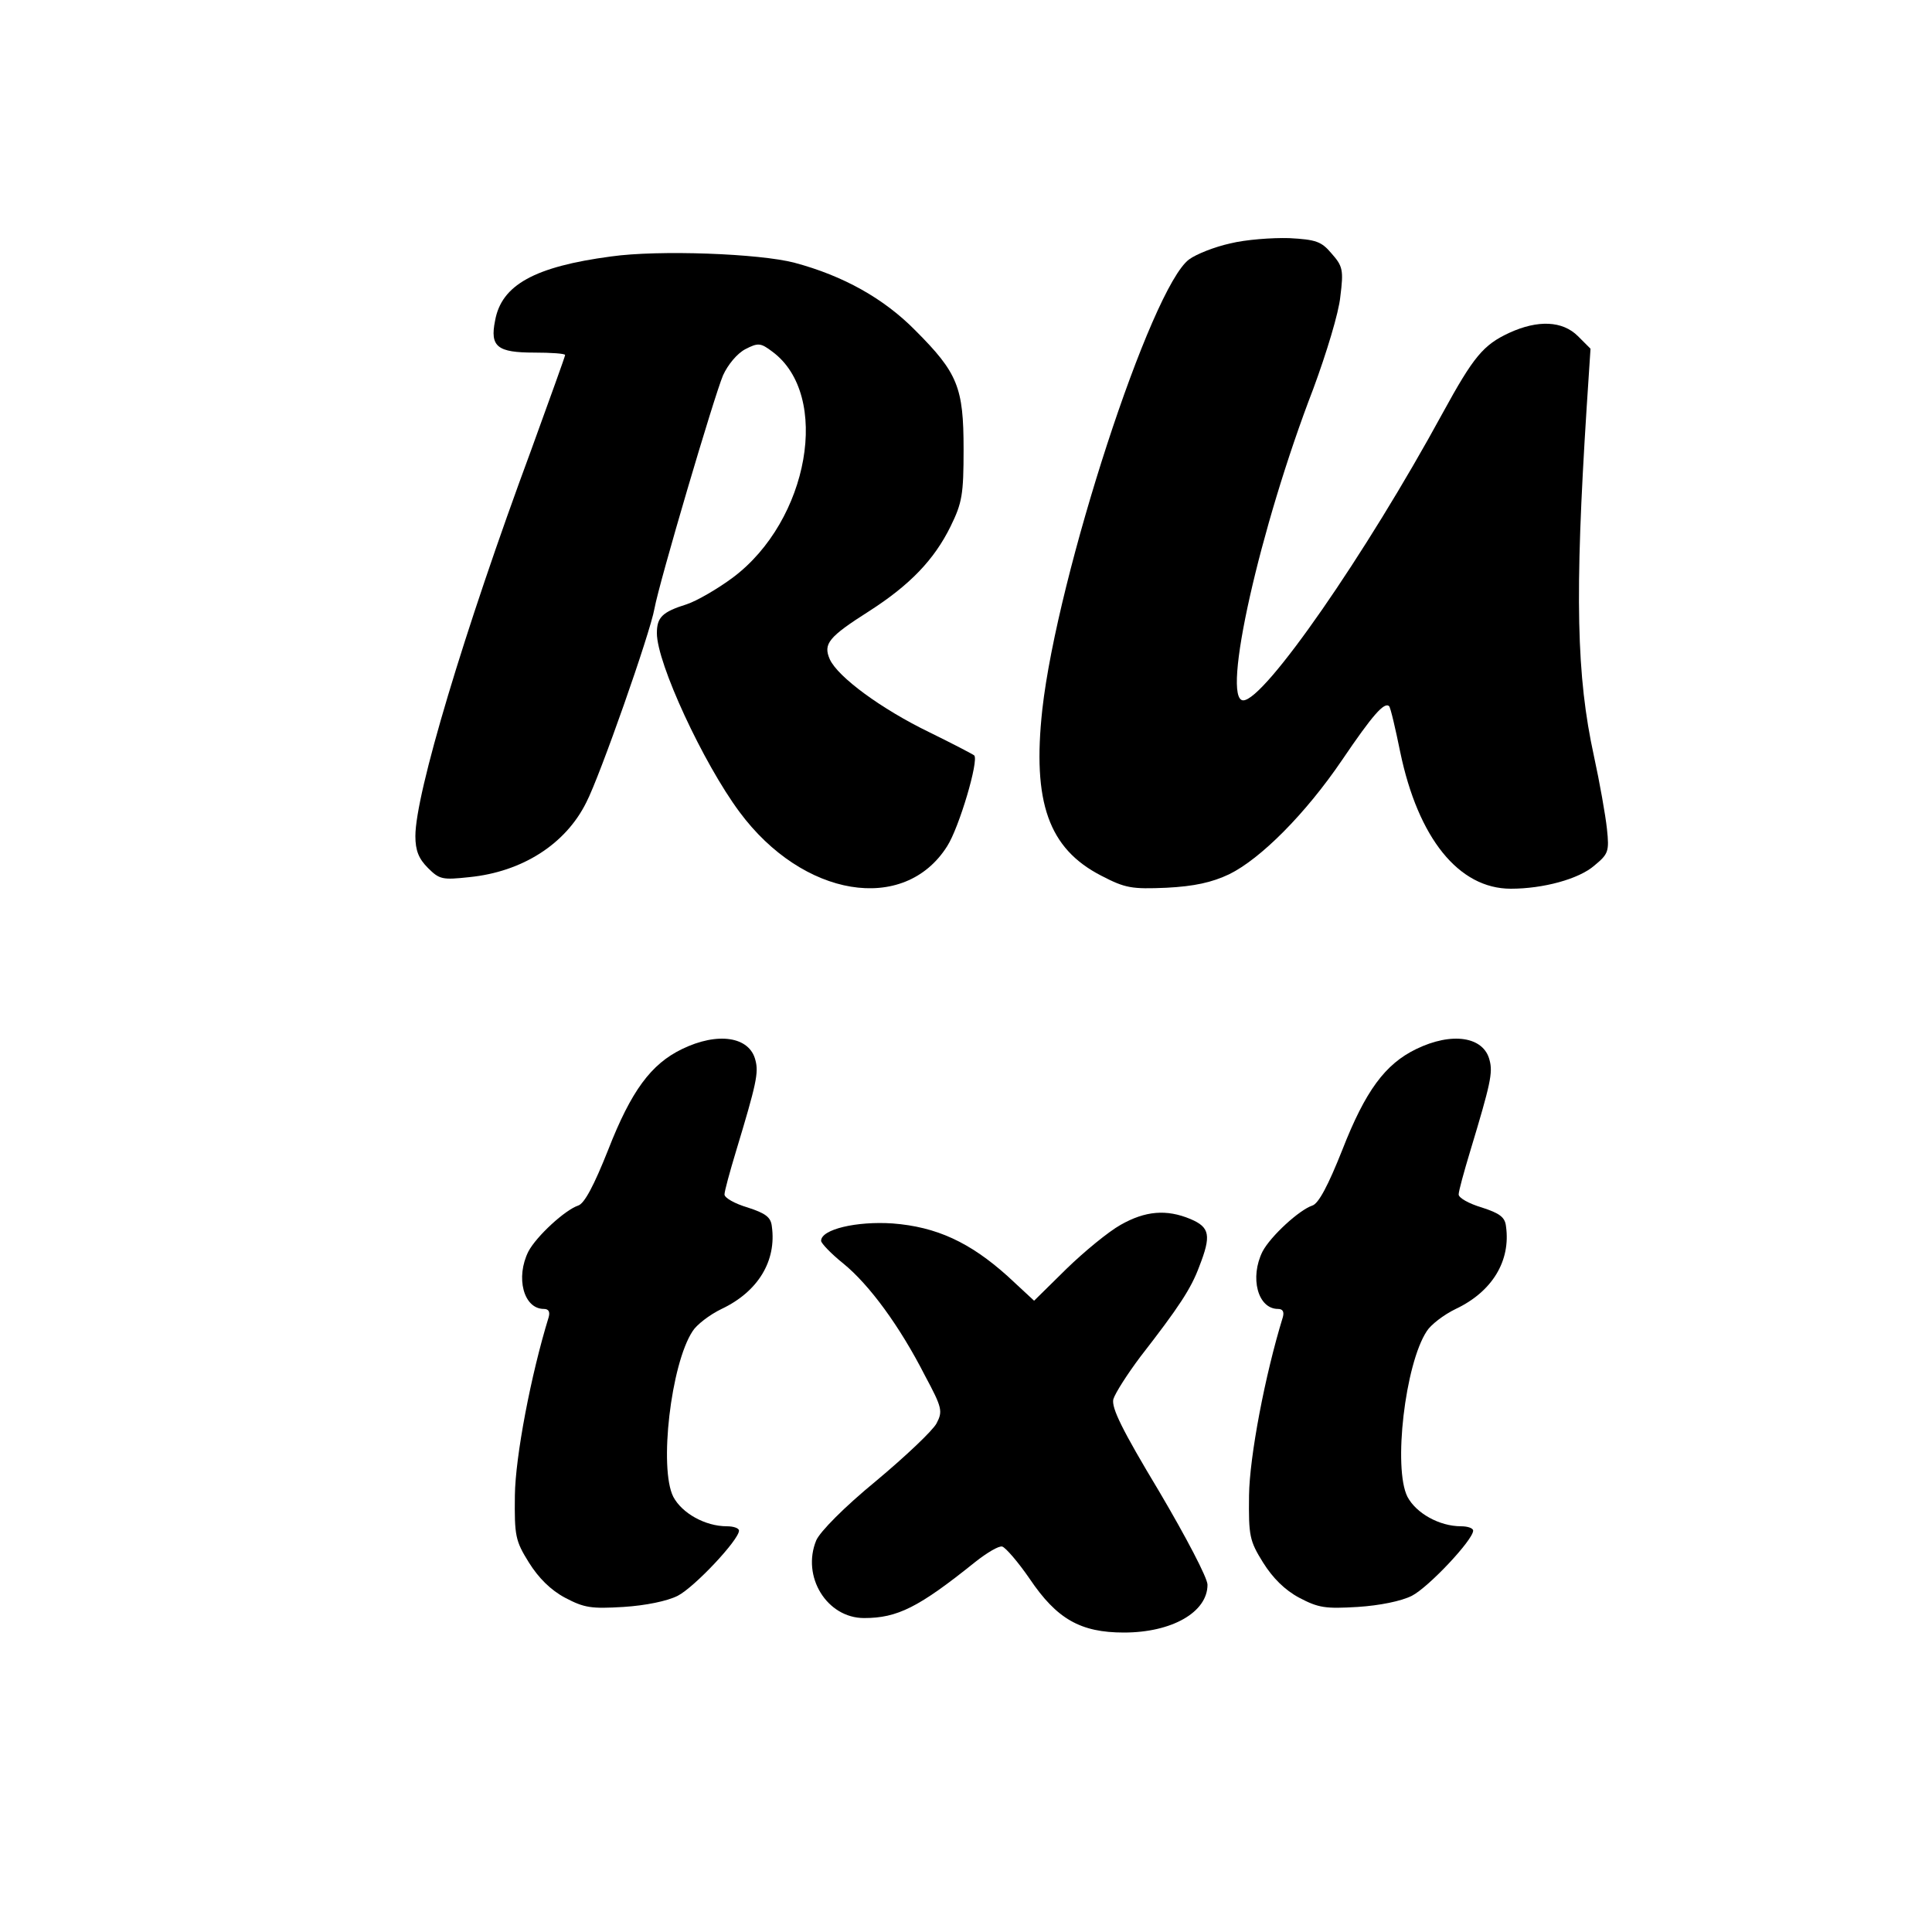
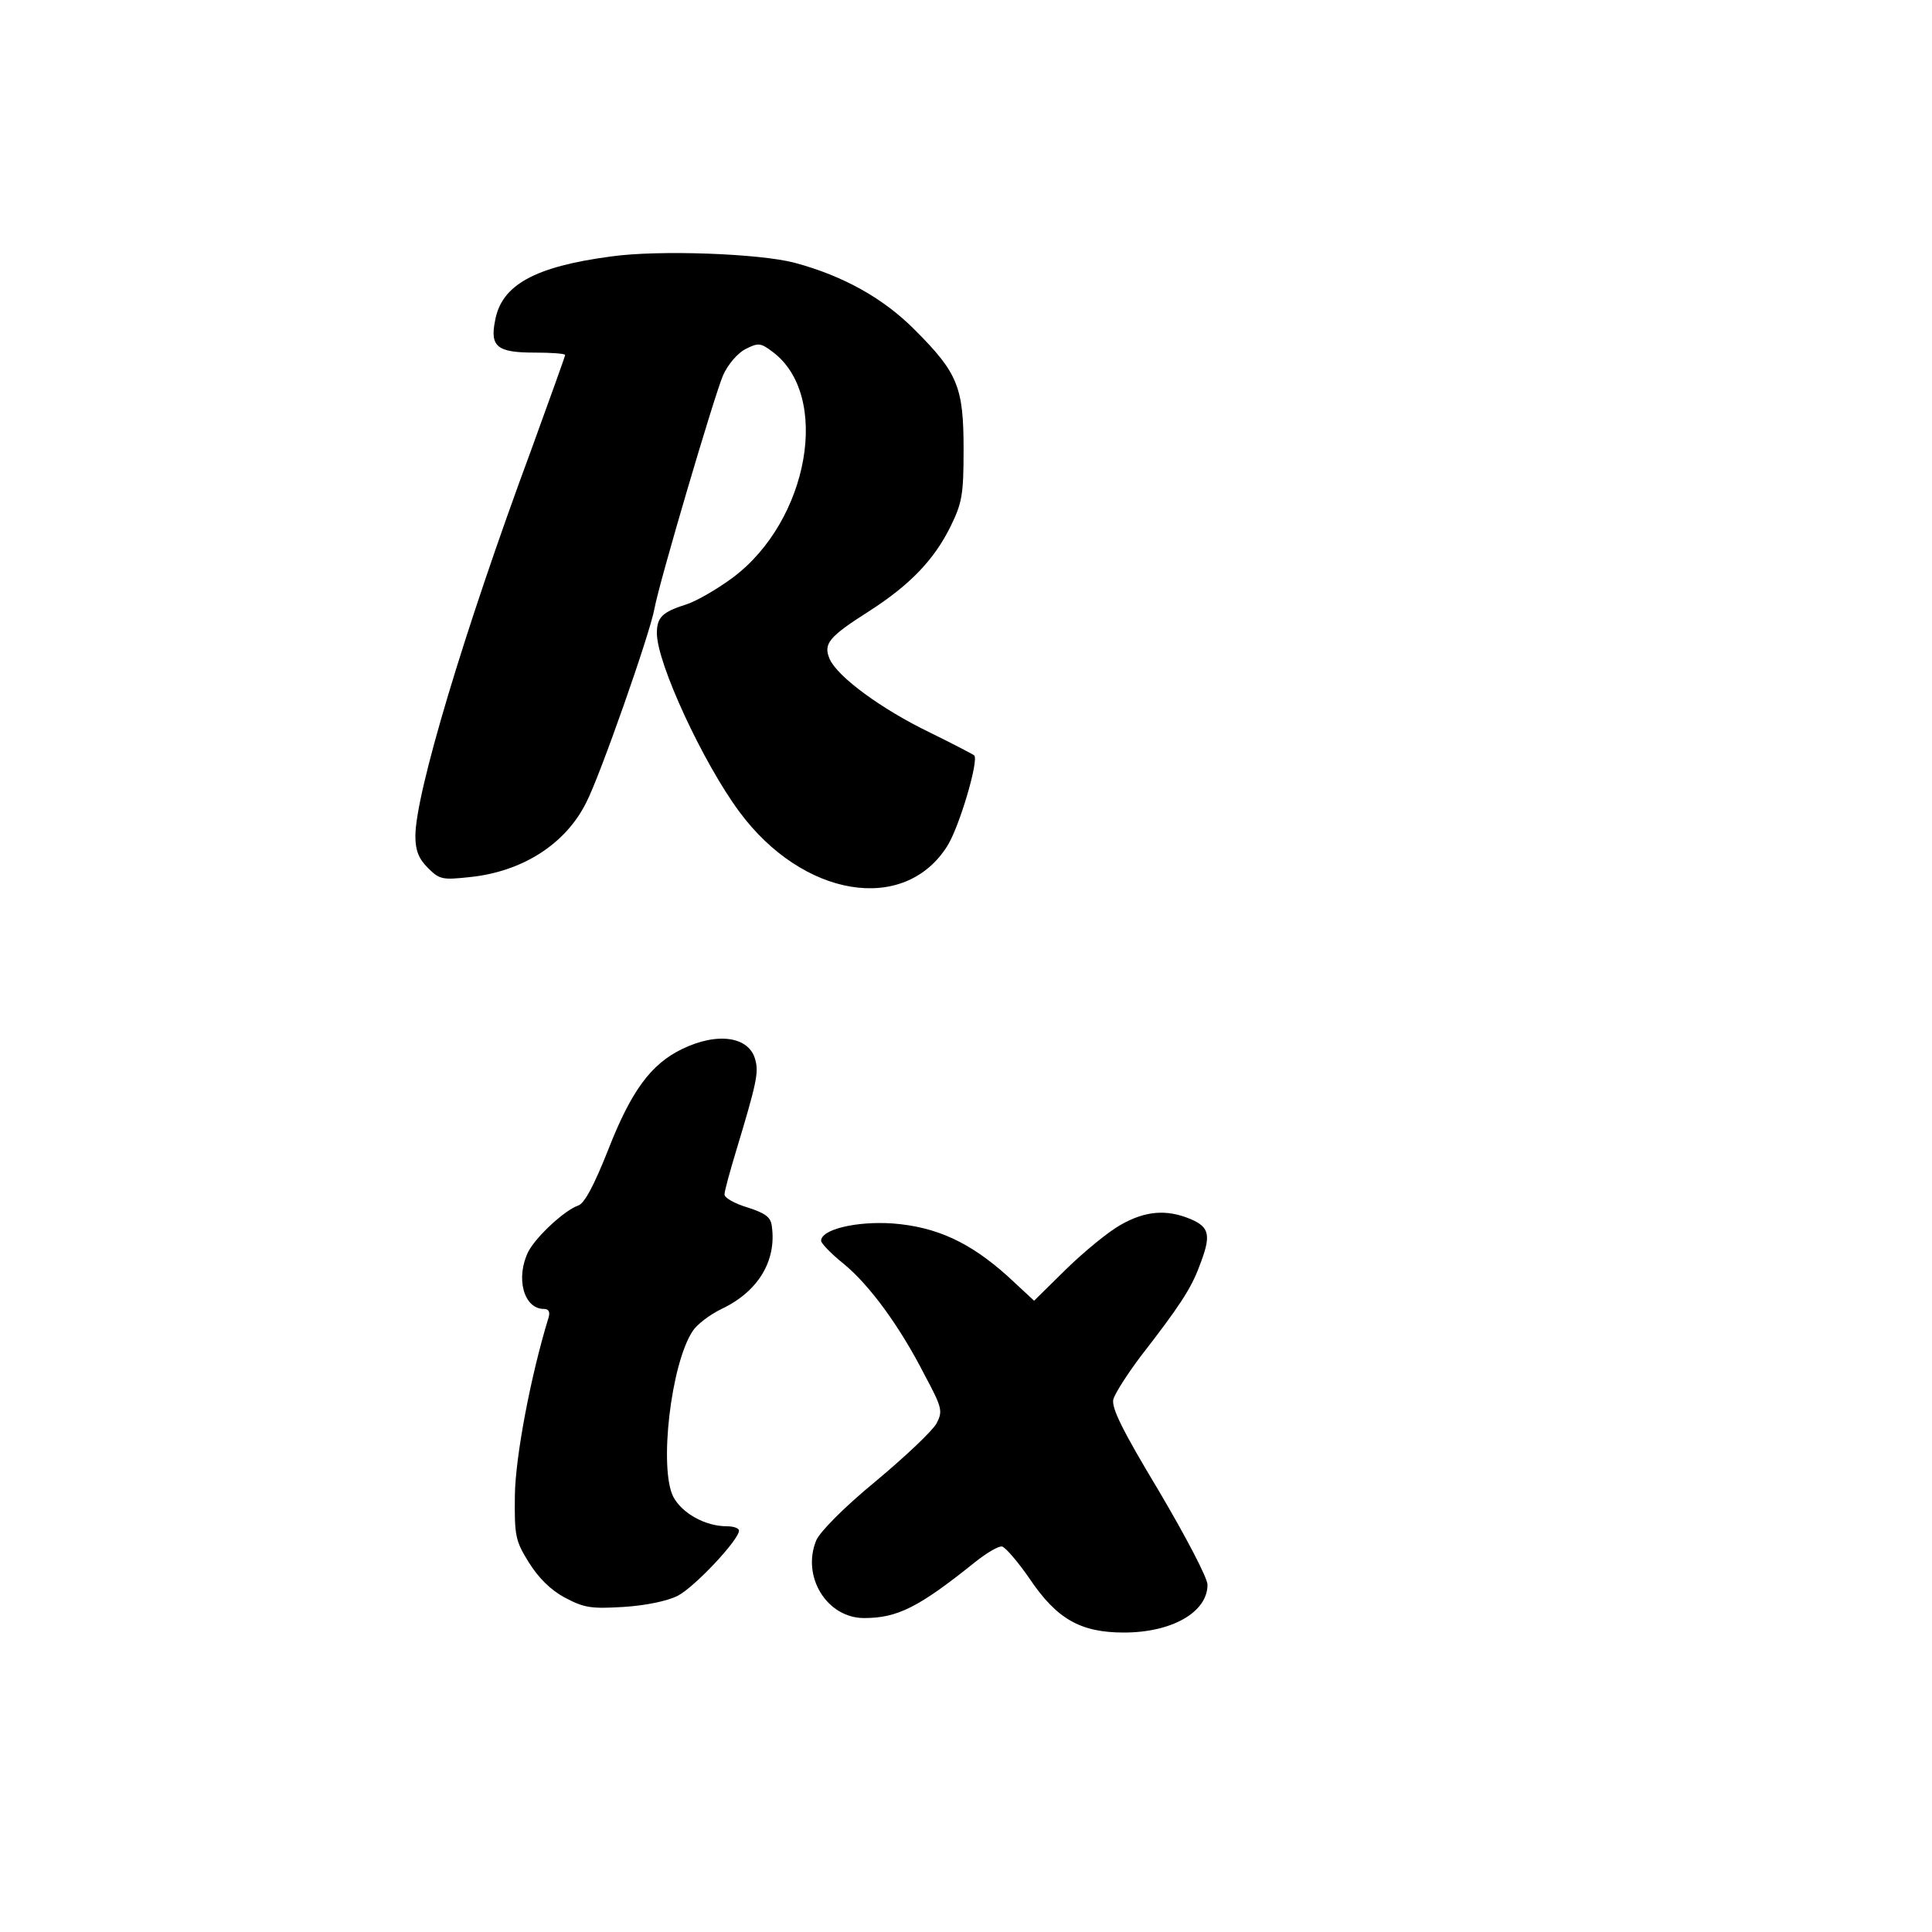
<svg xmlns="http://www.w3.org/2000/svg" version="1.0" width="400pt" height="400pt" viewBox="0 0 400 400" preserveAspectRatio="xMidYMid meet">
  <g transform="translate(0,400) scale(0.1,-0.1)" fill="#000000" stroke="none">
-     <path d="M2547 3496 c-32 -7 -70 -22 -85 -33 -79 -58 -273 -654 -304 -932 -21 -192 13 -288 122 -344 50 -26 63 -28 135 -25 58 3 94 11 130 28 65 32 158 125 234 237 63 93 87 120 97 111 3 -3 13 -46 23 -95 37 -178 121 -283 229 -283 67 0 141 20 173 48 29 24 31 29 26 76 -3 28 -15 96 -27 151 -36 165 -40 330 -15 721 l8 122 -26 26 c-32 32 -83 34 -142 7 -54 -25 -74 -49 -138 -166 -159 -292 -369 -595 -413 -595 -46 0 34 357 145 645 27 73 53 158 56 191 7 55 5 63 -18 89 -21 25 -32 29 -88 32 -35 1 -90 -3 -122 -11z" />
    <path d="M1265 3469 c-158 -21 -227 -59 -240 -133 -11 -54 5 -66 81 -66 35 0 64 -2 64 -5 0 -3 -32 -91 -70 -196 -140 -378 -240 -713 -240 -800 0 -30 7 -47 26 -66 24 -24 30 -25 86 -19 109 11 199 68 242 155 28 54 132 350 141 401 10 55 124 441 142 483 10 22 29 45 46 54 27 14 32 13 56 -5 122 -90 76 -350 -82 -468 -31 -23 -74 -48 -95 -55 -51 -16 -62 -27 -62 -60 0 -62 96 -269 171 -370 131 -177 341 -212 430 -71 25 39 66 178 56 188 -2 2 -44 24 -93 48 -99 48 -189 114 -206 151 -14 32 -3 46 82 100 84 54 134 106 168 175 24 49 27 66 27 160 0 128 -12 158 -100 246 -65 66 -149 113 -250 140 -72 19 -281 27 -380 13z" />
    <path d="M1412 1828 c-64 -31 -105 -86 -153 -209 -29 -73 -49 -111 -62 -115 -27 -9 -86 -63 -103 -95 -27 -54 -10 -119 32 -119 10 0 13 -6 10 -17 -37 -120 -69 -289 -70 -369 -1 -84 1 -94 29 -139 20 -32 45 -57 75 -73 40 -21 54 -23 121 -19 46 3 90 12 112 23 35 18 127 116 127 135 0 5 -11 9 -25 9 -45 0 -93 27 -111 61 -30 59 -5 275 40 343 8 13 35 34 60 46 76 36 114 100 104 171 -2 19 -13 27 -50 39 -27 8 -48 20 -48 27 0 7 11 47 24 90 42 139 47 162 40 188 -12 49 -78 59 -152 23z" />
-     <path d="M2932 1828 c-64 -31 -105 -86 -153 -209 -29 -73 -49 -111 -62 -115 -27 -9 -86 -63 -103 -95 -27 -54 -10 -119 32 -119 10 0 13 -6 10 -17 -37 -120 -69 -289 -70 -369 -1 -84 1 -94 29 -139 20 -32 45 -57 75 -73 40 -21 54 -23 121 -19 46 3 90 12 112 23 35 18 127 116 127 135 0 5 -11 9 -25 9 -45 0 -93 27 -111 61 -30 59 -5 275 40 343 8 13 35 34 60 46 76 36 114 100 104 171 -2 19 -13 27 -50 39 -27 8 -48 20 -48 27 0 7 11 47 24 90 42 139 47 162 40 188 -12 49 -78 59 -152 23z" />
    <path d="M2320 1464 c-25 -14 -75 -55 -112 -91 l-67 -66 -55 51 c-78 70 -147 102 -238 109 -74 5 -148 -12 -148 -36 0 -5 21 -27 46 -47 54 -44 117 -130 169 -232 36 -67 37 -74 24 -99 -8 -15 -64 -68 -125 -119 -67 -55 -116 -105 -124 -123 -31 -75 22 -161 99 -161 69 0 113 22 230 116 24 19 49 34 56 32 7 -2 33 -32 57 -67 56 -83 105 -111 195 -111 99 0 173 42 173 99 0 14 -44 98 -100 193 -77 128 -99 173 -95 191 4 13 29 52 56 88 80 103 105 141 122 187 25 64 22 81 -18 98 -50 21 -94 17 -145 -12z" />
  </g>
</svg>